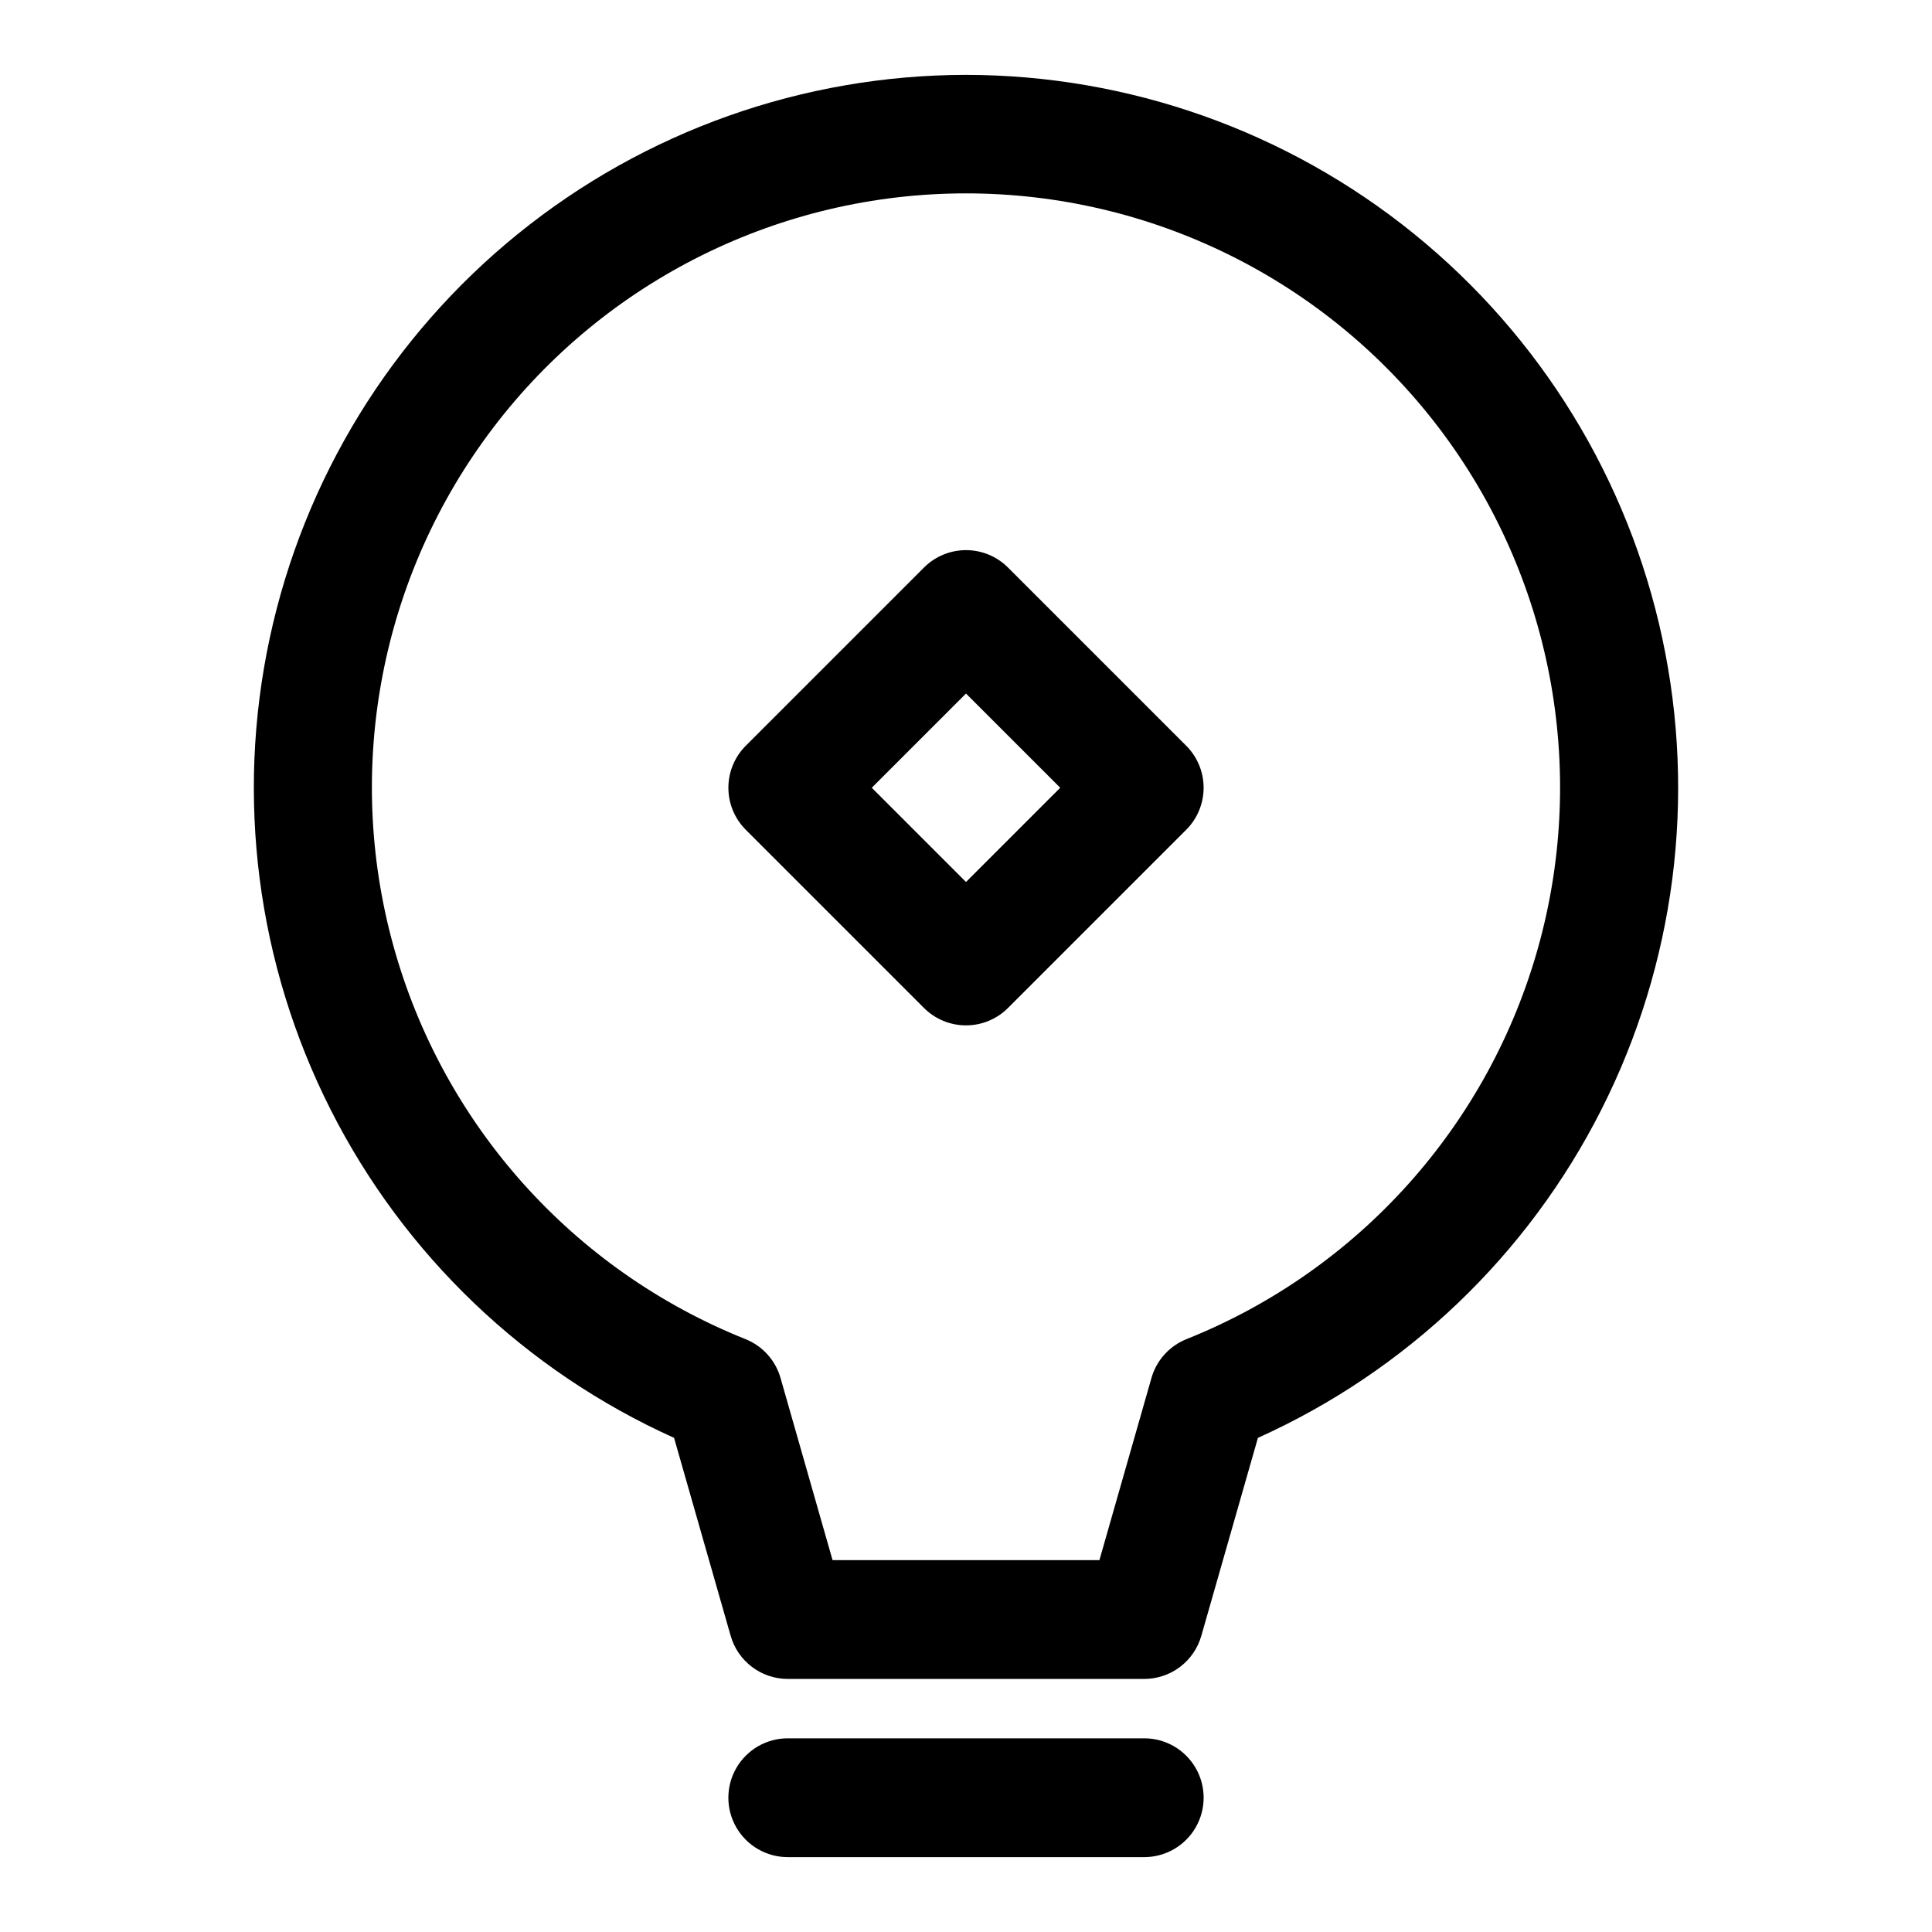
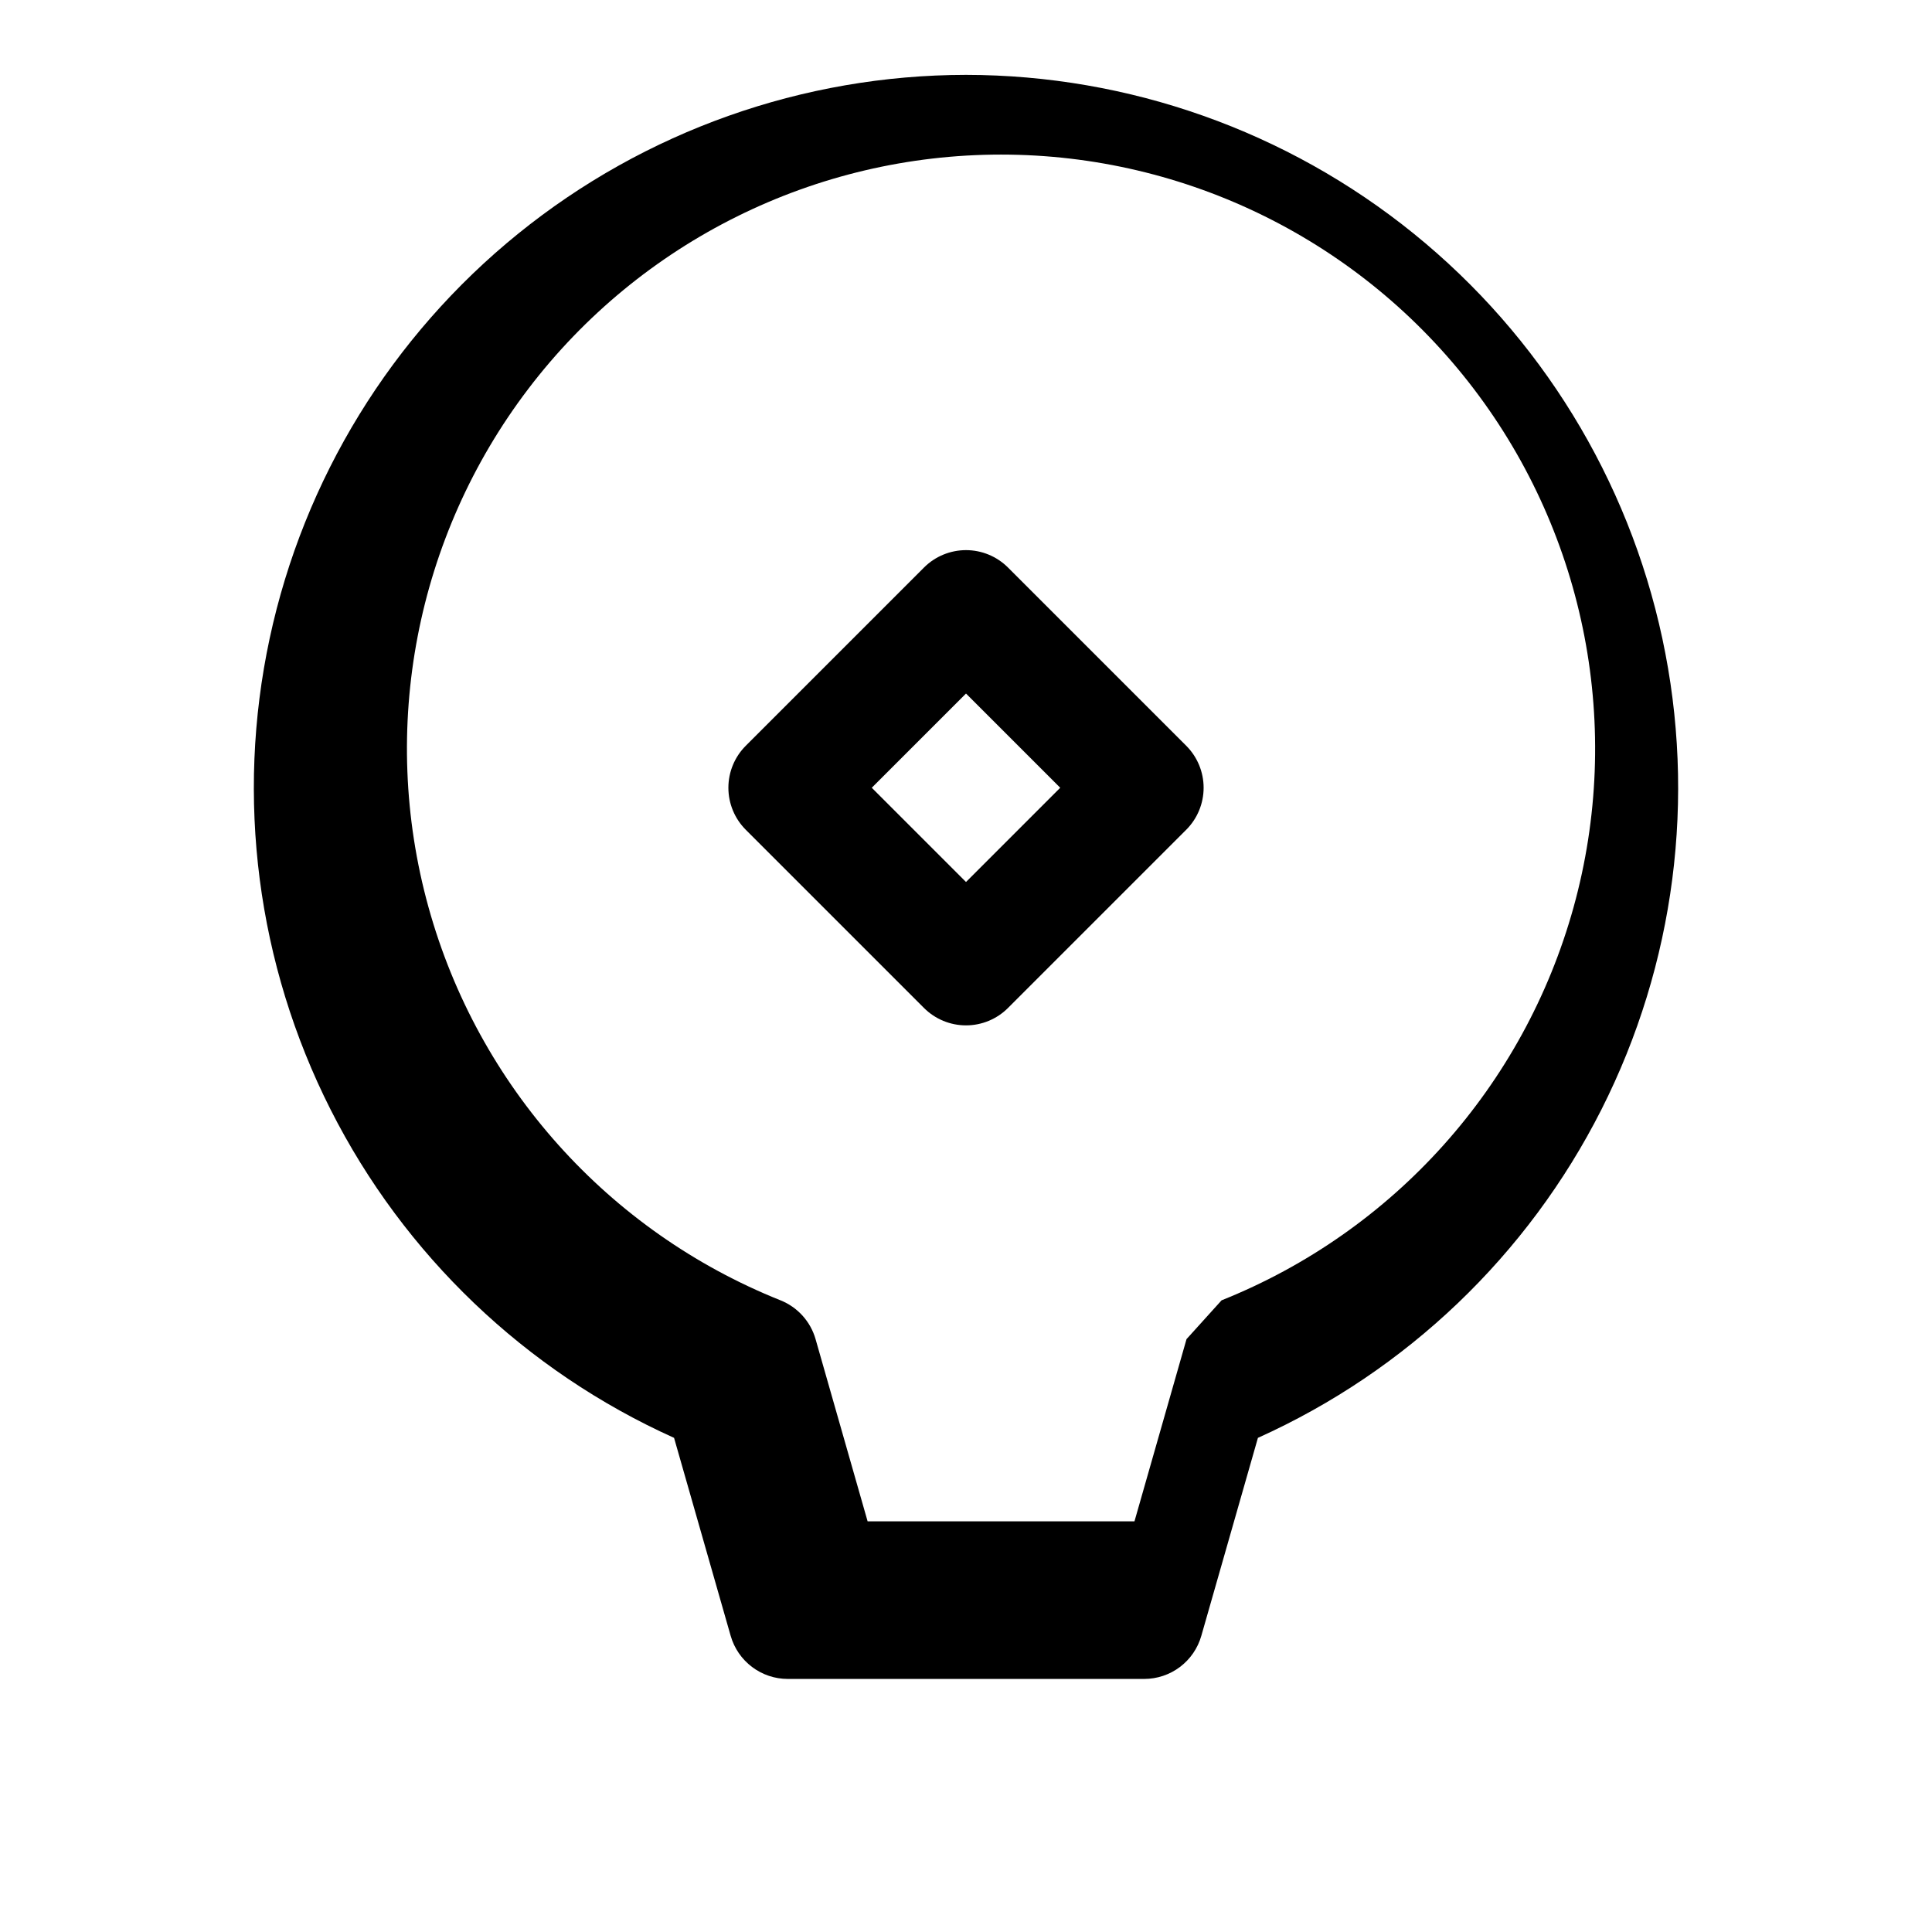
<svg xmlns="http://www.w3.org/2000/svg" fill="#000000" width="800px" height="800px" version="1.1" viewBox="144 144 512 512">
  <g>
-     <path d="m447.23 604.67h-94.465c-5.625 0-10.82 3-13.633 7.871-2.812 4.871-2.812 10.871 0 15.746 2.812 4.871 8.008 7.871 13.633 7.871h94.465c5.625 0 10.824-3 13.637-7.871 2.812-4.875 2.812-10.875 0-15.746-2.812-4.871-8.012-7.871-13.637-7.871z" />
-     <path d="m400 163.84c-43.203 0.047-85.082 14.898-118.66 42.074-33.582 27.18-56.832 65.043-65.879 107.29-9.047 42.242-3.348 86.309 16.156 124.86 19.5 38.547 51.625 69.246 91.016 86.984l15.004 52.477v-0.004c0.941 3.289 2.926 6.18 5.656 8.238 2.727 2.062 6.055 3.176 9.473 3.176h94.465c3.418 0 6.746-1.113 9.477-3.176 2.727-2.059 4.715-4.949 5.652-8.238l15.004-52.477v0.004c39.395-17.738 71.516-48.438 91.02-86.984 19.5-38.551 25.203-82.617 16.152-124.86-9.047-42.242-32.297-80.105-65.879-107.29-33.578-27.176-75.457-42.027-118.66-42.074zm58.441 335.04c-4.519 1.809-7.949 5.602-9.289 10.281l-13.793 48.285h-70.723l-13.793-48.285c-1.34-4.68-4.769-8.473-9.289-10.281-45.66-18.254-80.172-56.793-93.289-104.19-13.121-47.395-3.344-98.195 26.434-137.33 29.773-39.137 76.125-62.113 125.3-62.113s95.523 22.977 125.3 62.113c29.773 39.137 39.551 89.938 26.43 137.33-13.117 47.395-47.629 85.934-93.289 104.19z" />
+     <path d="m400 163.84c-43.203 0.047-85.082 14.898-118.66 42.074-33.582 27.18-56.832 65.043-65.879 107.29-9.047 42.242-3.348 86.309 16.156 124.86 19.5 38.547 51.625 69.246 91.016 86.984l15.004 52.477v-0.004c0.941 3.289 2.926 6.18 5.656 8.238 2.727 2.062 6.055 3.176 9.473 3.176h94.465c3.418 0 6.746-1.113 9.477-3.176 2.727-2.059 4.715-4.949 5.652-8.238l15.004-52.477v0.004c39.395-17.738 71.516-48.438 91.02-86.984 19.5-38.551 25.203-82.617 16.152-124.86-9.047-42.242-32.297-80.105-65.879-107.29-33.578-27.176-75.457-42.027-118.66-42.074zm58.441 335.04l-13.793 48.285h-70.723l-13.793-48.285c-1.34-4.68-4.769-8.473-9.289-10.281-45.66-18.254-80.172-56.793-93.289-104.19-13.121-47.395-3.344-98.195 26.434-137.33 29.773-39.137 76.125-62.113 125.3-62.113s95.523 22.977 125.3 62.113c29.773 39.137 39.551 89.938 26.43 137.33-13.117 47.395-47.629 85.934-93.289 104.19z" />
    <path d="m411.13 294.4c-2.953-2.949-6.957-4.609-11.129-4.609-4.176 0-8.18 1.66-11.133 4.609l-47.23 47.23v0.004c-2.953 2.949-4.609 6.953-4.609 11.129s1.656 8.18 4.609 11.133l47.23 47.23c2.953 2.953 6.957 4.609 11.133 4.609 4.172 0 8.176-1.656 11.129-4.609l47.23-47.23h0.004c2.949-2.953 4.609-6.957 4.609-11.133s-1.66-8.18-4.609-11.129zm-11.129 83.336-24.973-24.973 24.973-24.969 24.969 24.969z" />
  </g>
</svg>